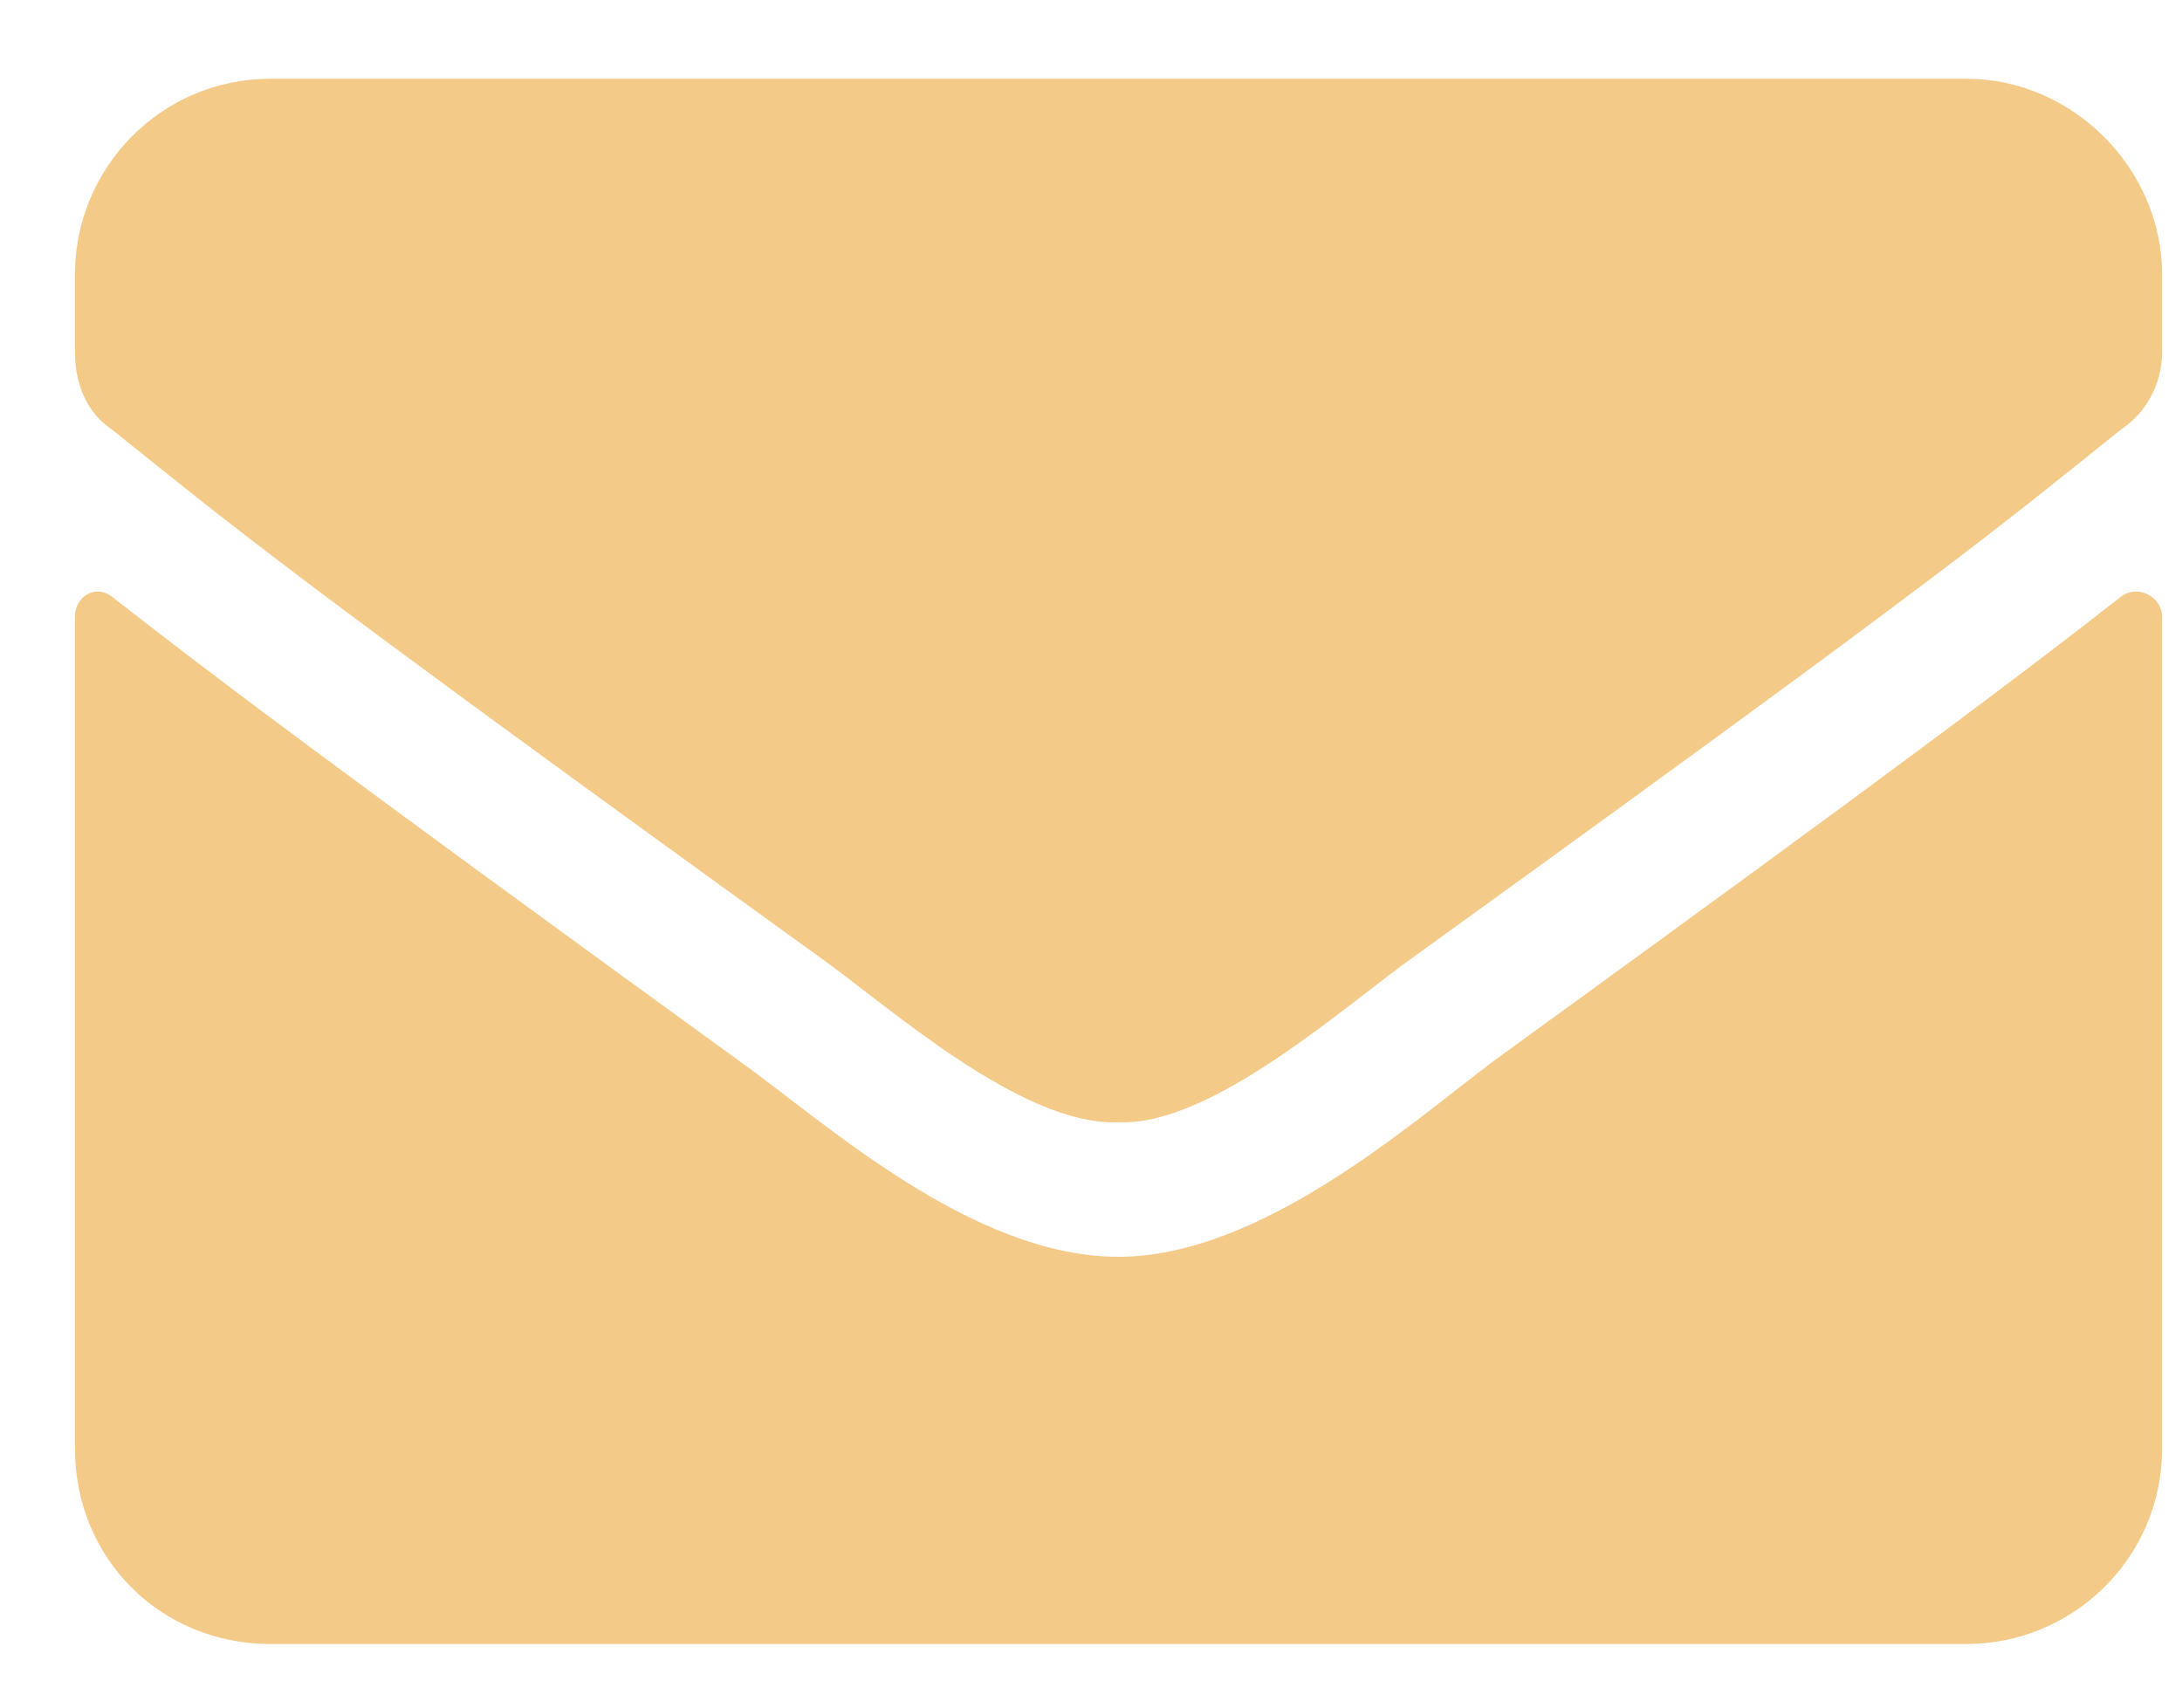
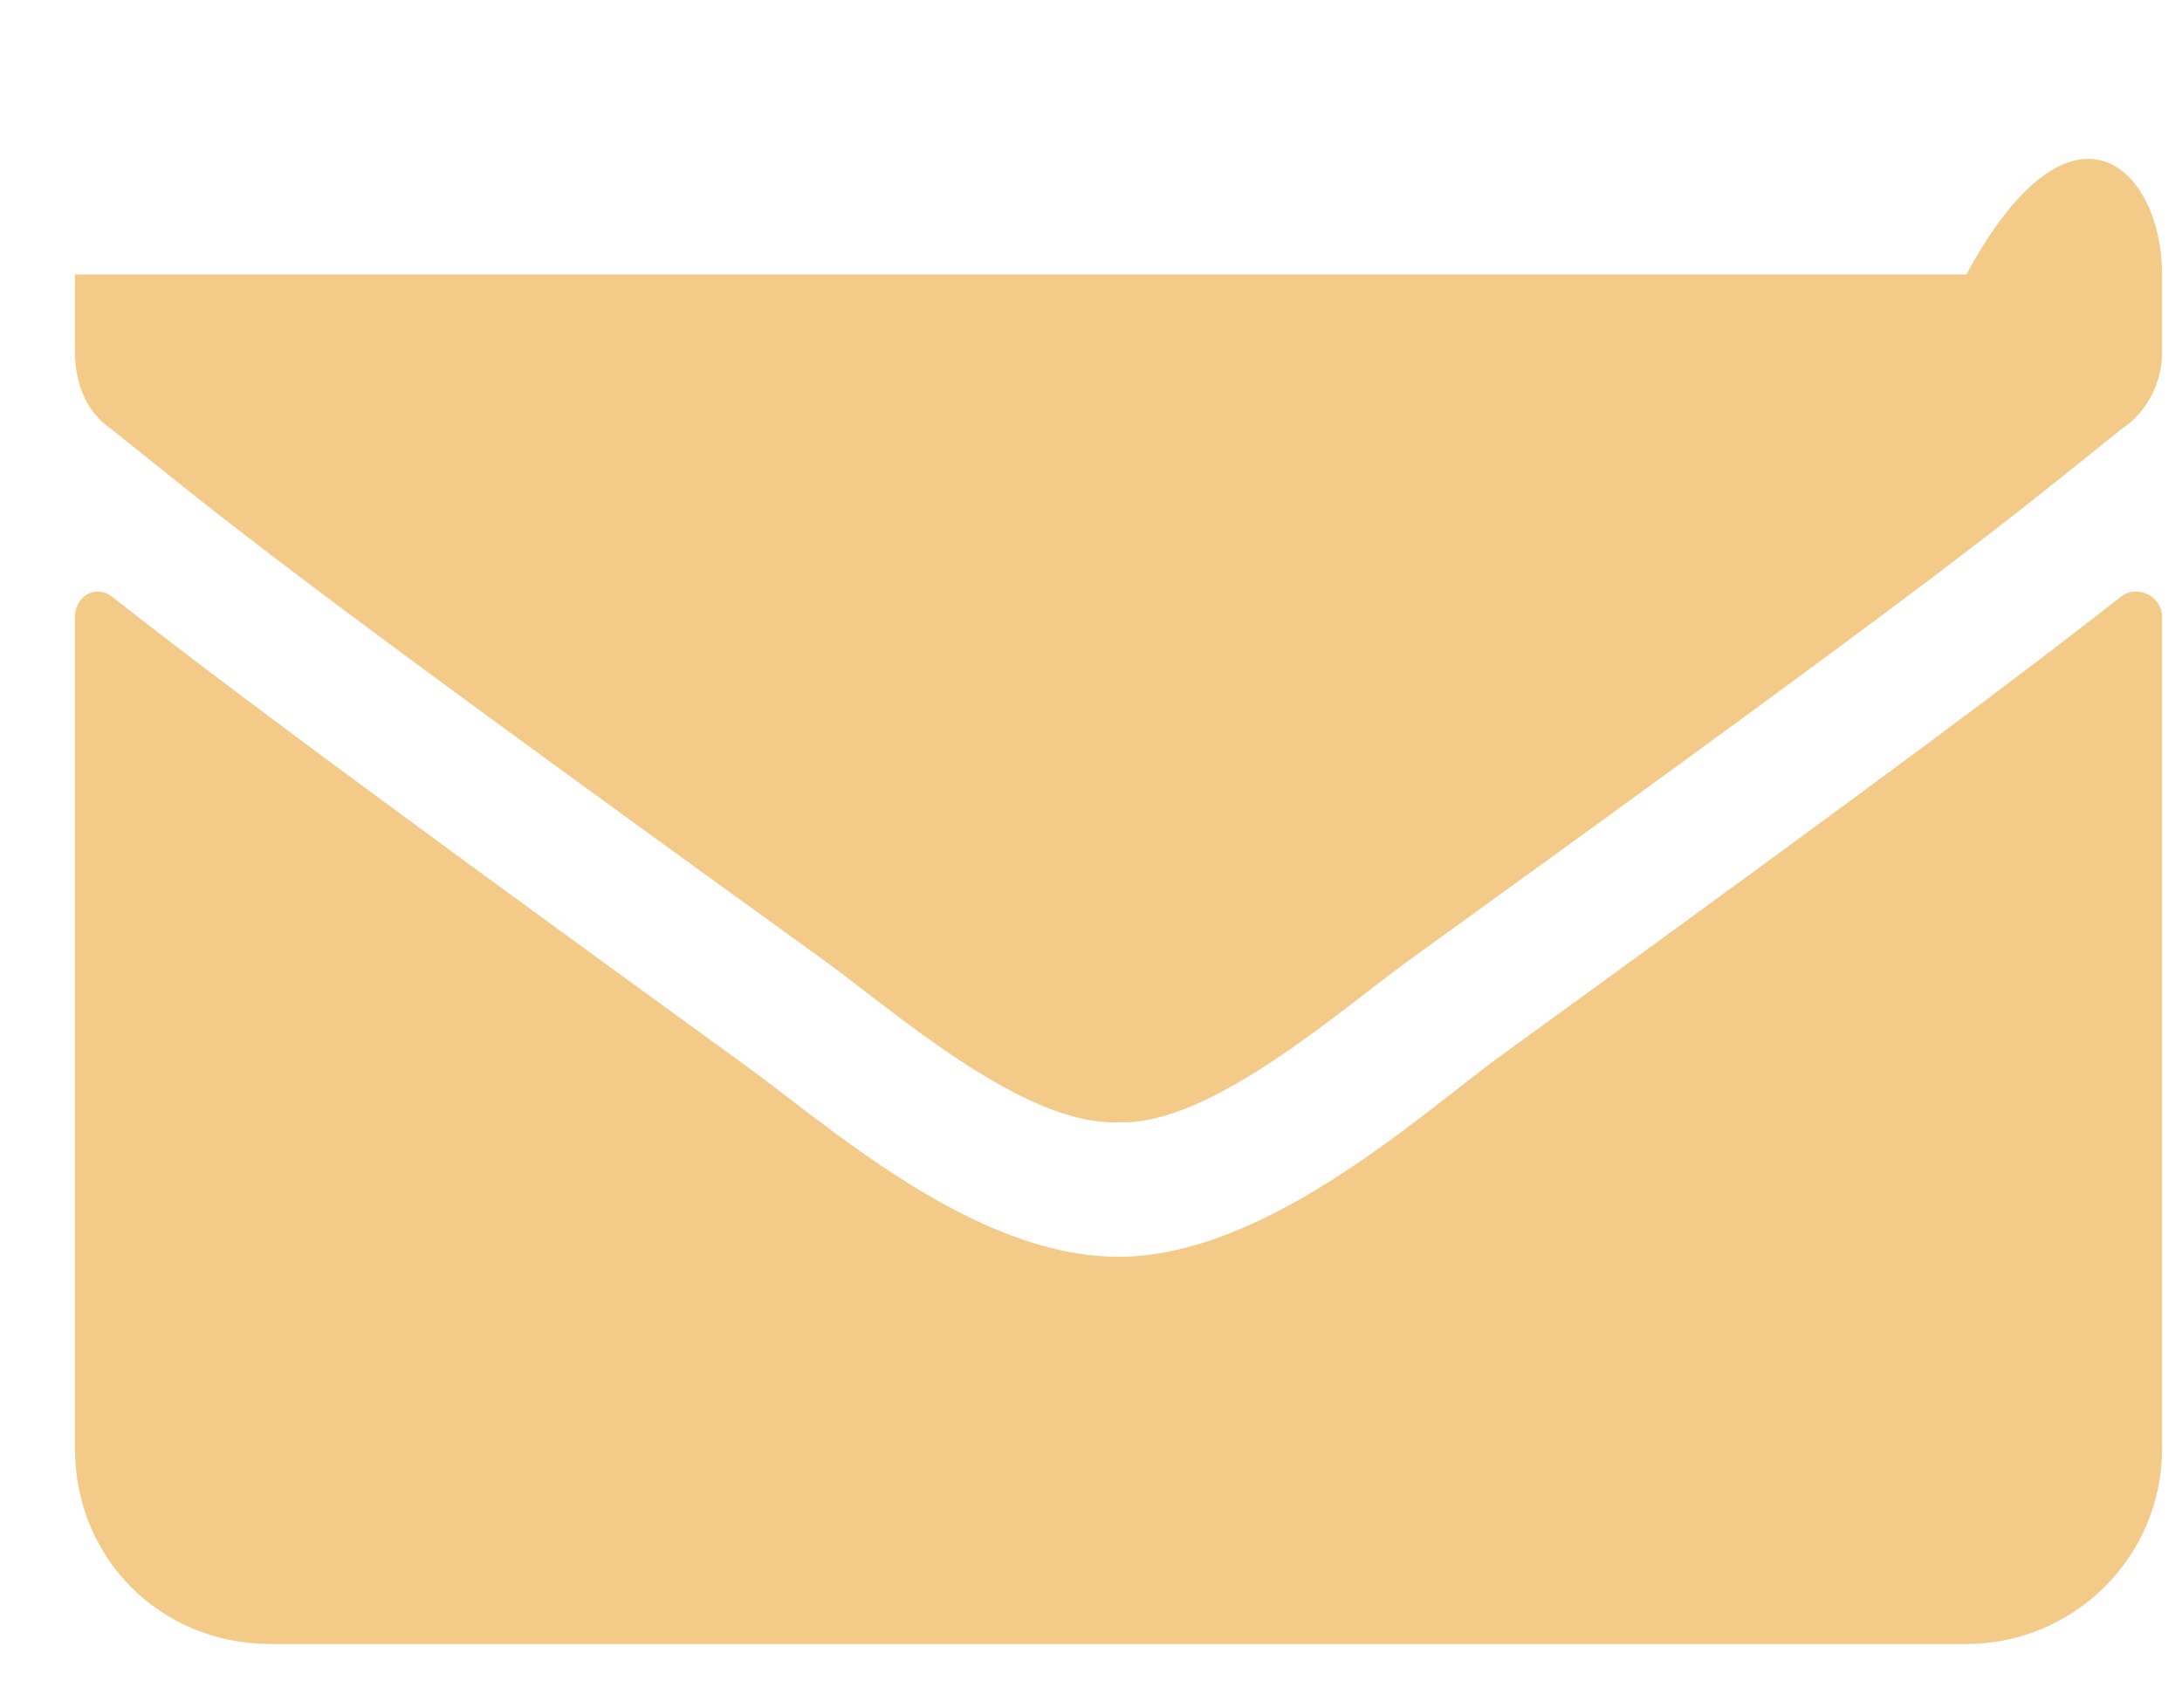
<svg xmlns="http://www.w3.org/2000/svg" width="23" height="18" viewBox="0 0 23 18" fill="none">
-   <path d="M22.36 6.287C22.532 6.158 22.79 6.287 22.79 6.502V15.268C22.79 16.428 21.845 17.33 20.727 17.33H2.853C1.692 17.33 0.79 16.428 0.79 15.268V6.502C0.79 6.287 1.005 6.158 1.177 6.287C2.165 7.061 3.411 8.006 7.794 11.185C8.696 11.83 10.243 13.248 11.79 13.248C13.294 13.248 14.884 11.83 15.743 11.185C20.126 8.006 21.372 7.061 22.36 6.287ZM11.79 11.83C10.759 11.873 9.341 10.584 8.61 10.068C2.895 5.943 2.466 5.557 1.177 4.525C0.919 4.354 0.79 4.053 0.79 3.709V2.893C0.79 1.775 1.692 0.83 2.853 0.83H20.727C21.845 0.83 22.79 1.775 22.79 2.893V3.709C22.79 4.053 22.618 4.354 22.36 4.525C21.071 5.557 20.642 5.943 14.927 10.068C14.196 10.584 12.778 11.873 11.79 11.83Z" fill="#F4CA89" />
+   <path d="M22.36 6.287C22.532 6.158 22.79 6.287 22.79 6.502V15.268C22.79 16.428 21.845 17.33 20.727 17.33H2.853C1.692 17.33 0.79 16.428 0.79 15.268V6.502C0.79 6.287 1.005 6.158 1.177 6.287C2.165 7.061 3.411 8.006 7.794 11.185C8.696 11.83 10.243 13.248 11.79 13.248C13.294 13.248 14.884 11.83 15.743 11.185C20.126 8.006 21.372 7.061 22.36 6.287ZM11.79 11.83C10.759 11.873 9.341 10.584 8.61 10.068C2.895 5.943 2.466 5.557 1.177 4.525C0.919 4.354 0.79 4.053 0.79 3.709V2.893H20.727C21.845 0.83 22.79 1.775 22.79 2.893V3.709C22.79 4.053 22.618 4.354 22.36 4.525C21.071 5.557 20.642 5.943 14.927 10.068C14.196 10.584 12.778 11.873 11.79 11.83Z" fill="#F4CA89" />
</svg>